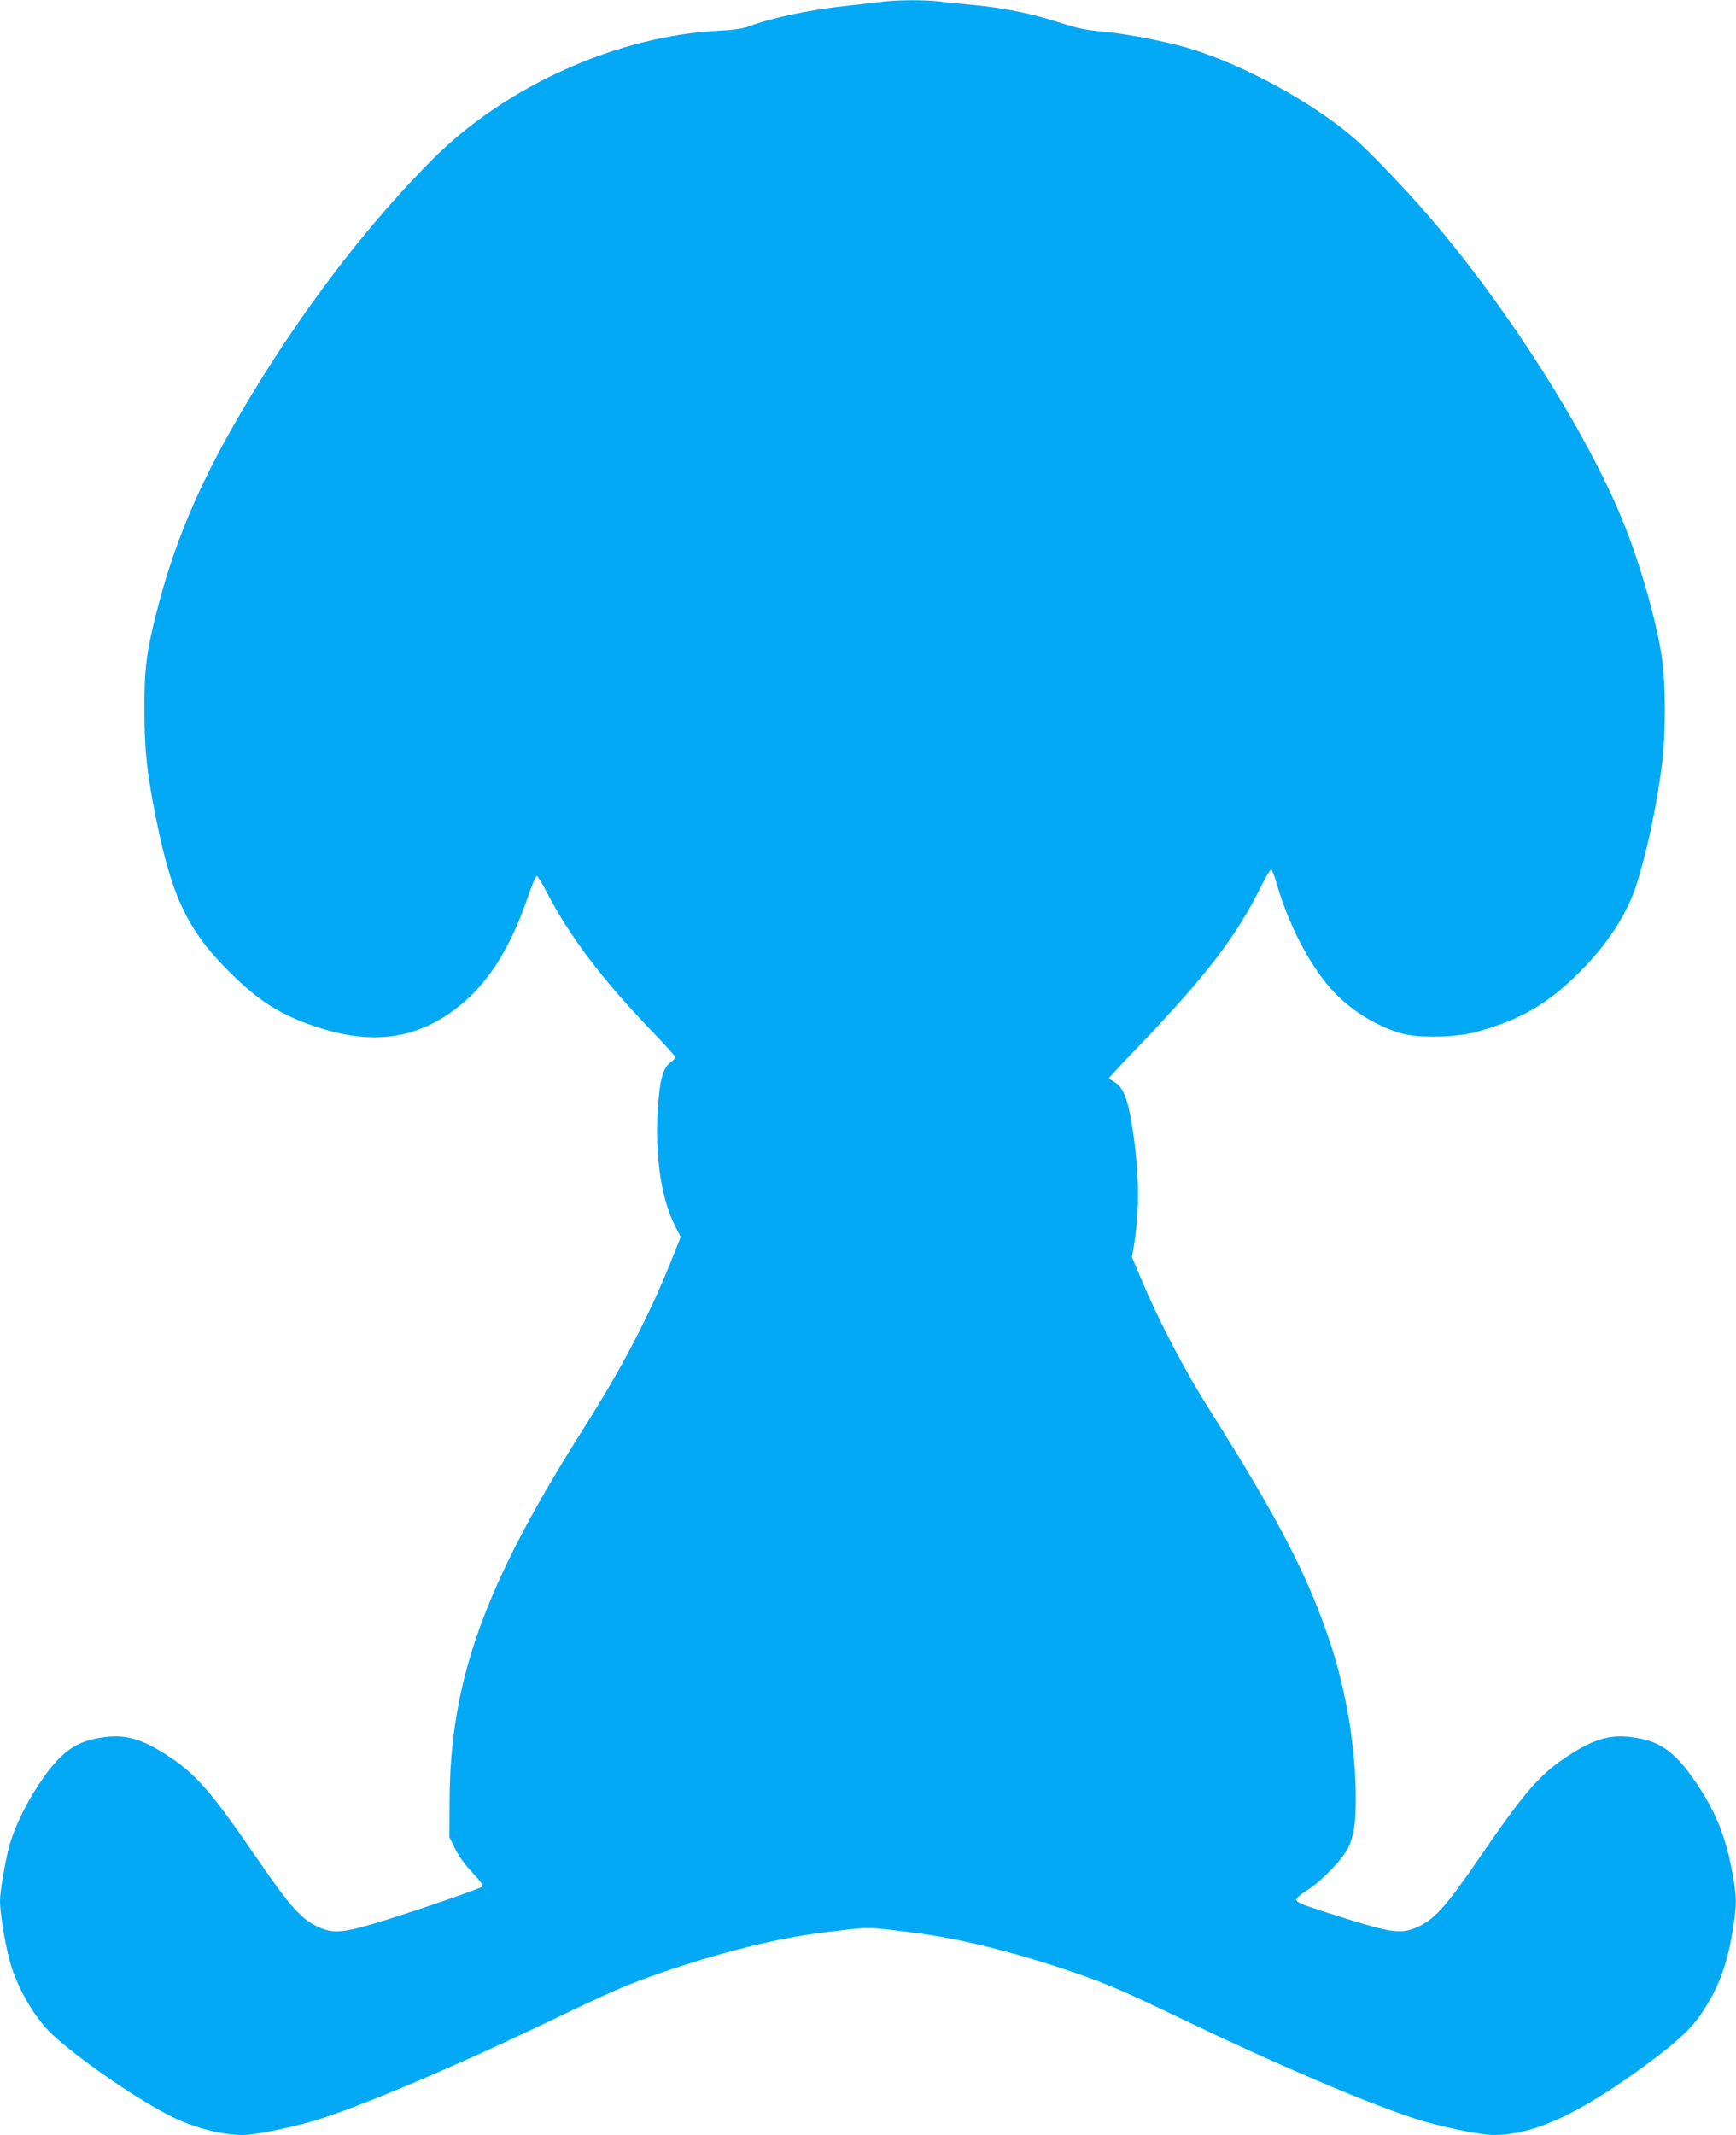
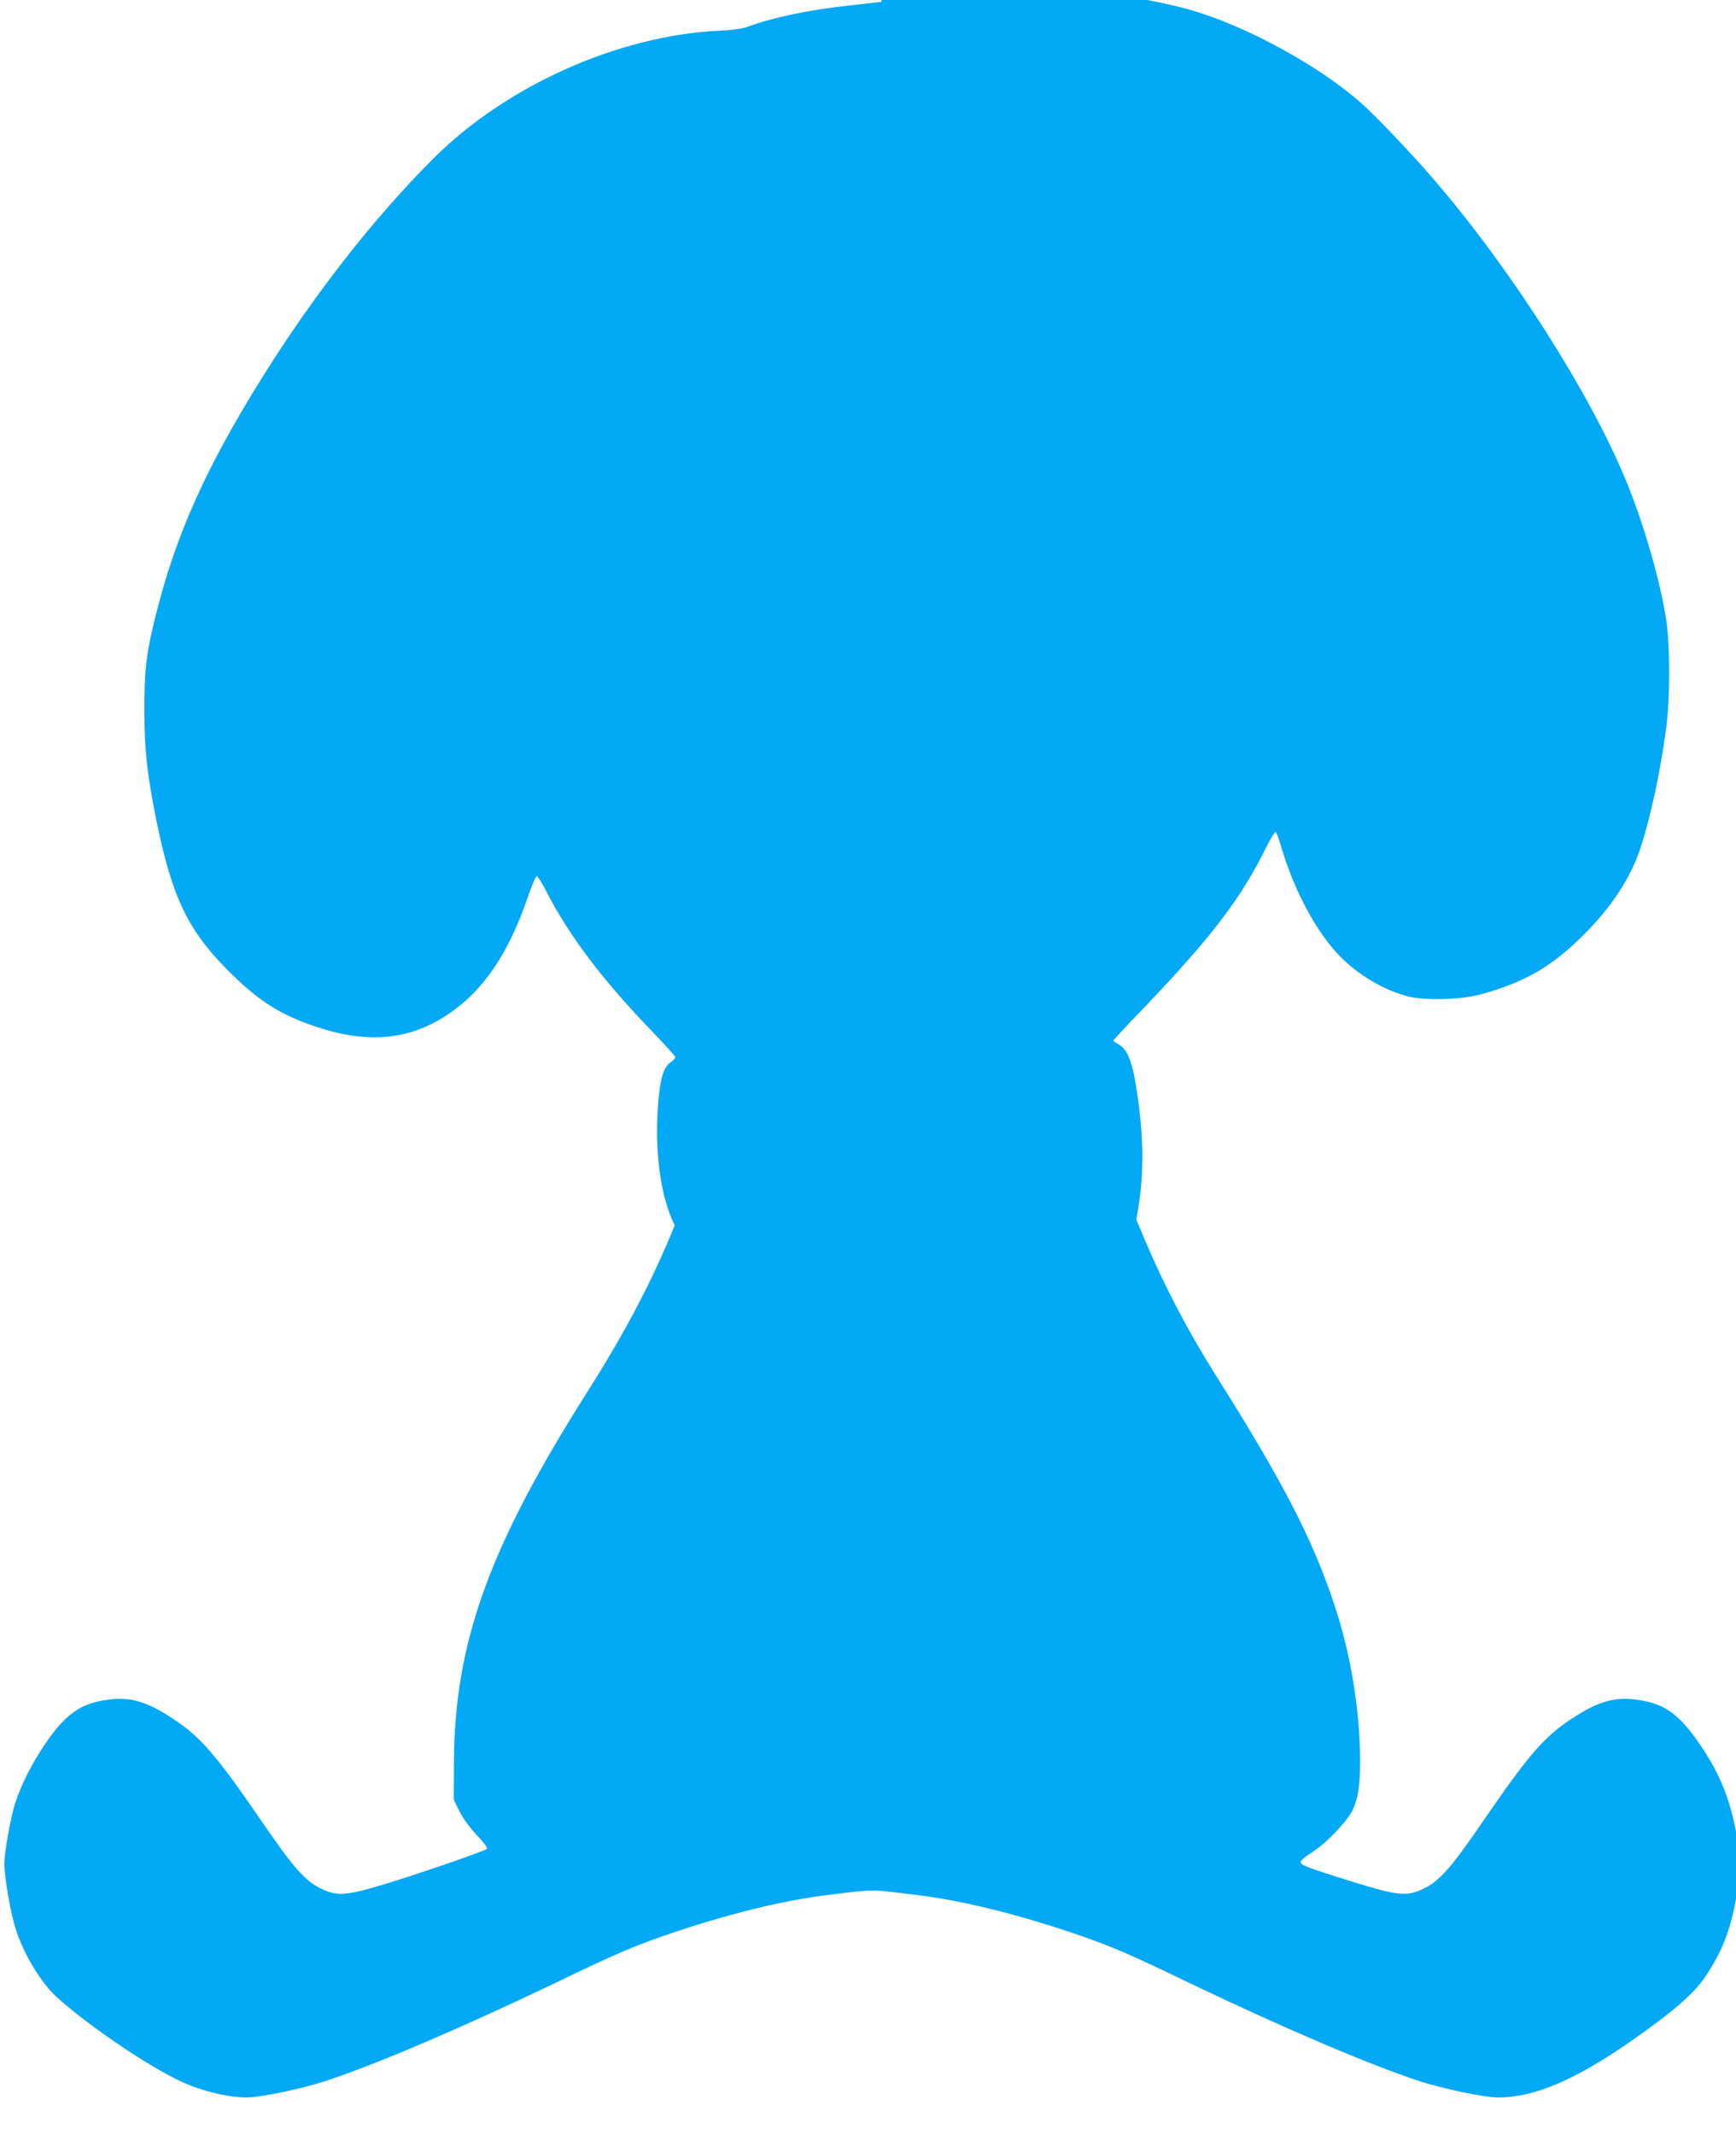
<svg xmlns="http://www.w3.org/2000/svg" version="1.0" width="1041pt" height="1280pt" viewBox="0 0 1041 1280" preserveAspectRatio="xMidYMid meet">
  <g transform="translate(0,1280) scale(0.1,-0.1)" fill="#03a9f4" stroke="none">
-     <path d="M5285 12789 c-33 -4 -127 -15 -210 -24 -222 -24 -447 -71 -590 -125 -34 -12 -89 -20 -170 -24 -606 -28 -1281 -330 -1720 -770 -360 -361 -715 -816 -1027 -1316 -331 -531 -510 -930 -629 -1399 -62 -244 -74 -344 -73 -591 0 -240 15 -372 69 -645 94 -467 188 -668 430 -911 180 -182 313 -267 528 -339 315 -105 562 -82 797 76 207 140 356 357 471 689 25 74 51 136 57 138 5 1 31 -39 57 -90 137 -268 339 -534 633 -839 78 -81 142 -152 142 -157 0 -6 -13 -20 -29 -31 -39 -28 -59 -85 -71 -210 -29 -301 7 -590 96 -767 l36 -70 -62 -155 c-130 -323 -295 -638 -521 -994 -594 -937 -800 -1509 -803 -2230 l-1 -220 34 -69 c21 -43 60 -96 104 -143 41 -43 67 -77 61 -83 -13 -12 -358 -132 -584 -202 -251 -78 -311 -84 -405 -39 -99 46 -167 122 -365 411 -266 388 -360 498 -519 604 -181 121 -286 147 -455 111 -118 -25 -201 -87 -298 -222 -96 -134 -173 -285 -210 -413 -25 -89 -58 -278 -58 -337 0 -66 27 -239 56 -350 40 -159 152 -354 259 -452 171 -156 508 -388 715 -491 130 -66 302 -110 424 -110 82 0 330 52 474 99 303 100 820 321 1377 588 350 169 468 220 664 287 357 123 701 208 976 241 284 34 238 34 525 -1 270 -32 617 -118 971 -240 196 -67 314 -118 664 -287 557 -267 1074 -488 1377 -588 144 -47 392 -99 474 -99 221 0 464 104 809 345 244 171 366 277 435 379 108 161 159 298 194 526 21 135 20 178 -4 313 -42 236 -109 396 -248 590 -97 135 -180 197 -298 222 -169 36 -274 10 -455 -111 -159 -106 -253 -216 -519 -604 -198 -289 -266 -365 -365 -411 -96 -45 -153 -39 -420 44 -266 83 -309 99 -312 117 -1 9 27 34 69 60 86 55 208 182 243 253 33 70 45 145 45 297 -1 302 -56 640 -155 936 -132 396 -309 738 -717 1384 -157 249 -305 531 -420 804 l-50 119 12 71 c34 207 32 426 -6 681 -28 194 -58 271 -115 300 -16 9 -29 18 -29 21 0 3 80 90 179 192 412 431 587 660 742 975 24 48 48 86 52 84 5 -1 20 -40 33 -86 76 -261 212 -516 354 -660 108 -110 259 -200 400 -238 103 -28 316 -23 442 10 263 72 426 165 618 357 165 164 281 340 339 514 63 191 121 459 157 731 23 175 23 490 0 640 -34 229 -132 570 -236 825 -214 526 -688 1272 -1151 1811 -133 156 -357 391 -448 471 -253 222 -684 457 -1016 553 -140 40 -367 84 -505 96 -101 9 -152 20 -263 56 -164 53 -335 87 -507 103 -69 6 -161 15 -204 21 -92 11 -265 10 -351 -2z" />
+     <path d="M5285 12789 c-33 -4 -127 -15 -210 -24 -222 -24 -447 -71 -590 -125 -34 -12 -89 -20 -170 -24 -606 -28 -1281 -330 -1720 -770 -360 -361 -715 -816 -1027 -1316 -331 -531 -510 -930 -629 -1399 -62 -244 -74 -344 -73 -591 0 -240 15 -372 69 -645 94 -467 188 -668 430 -911 180 -182 313 -267 528 -339 315 -105 562 -82 797 76 207 140 356 357 471 689 25 74 51 136 57 138 5 1 31 -39 57 -90 137 -268 339 -534 633 -839 78 -81 142 -152 142 -157 0 -6 -13 -20 -29 -31 -39 -28 -59 -85 -71 -210 -29 -301 7 -590 96 -767 c-130 -323 -295 -638 -521 -994 -594 -937 -800 -1509 -803 -2230 l-1 -220 34 -69 c21 -43 60 -96 104 -143 41 -43 67 -77 61 -83 -13 -12 -358 -132 -584 -202 -251 -78 -311 -84 -405 -39 -99 46 -167 122 -365 411 -266 388 -360 498 -519 604 -181 121 -286 147 -455 111 -118 -25 -201 -87 -298 -222 -96 -134 -173 -285 -210 -413 -25 -89 -58 -278 -58 -337 0 -66 27 -239 56 -350 40 -159 152 -354 259 -452 171 -156 508 -388 715 -491 130 -66 302 -110 424 -110 82 0 330 52 474 99 303 100 820 321 1377 588 350 169 468 220 664 287 357 123 701 208 976 241 284 34 238 34 525 -1 270 -32 617 -118 971 -240 196 -67 314 -118 664 -287 557 -267 1074 -488 1377 -588 144 -47 392 -99 474 -99 221 0 464 104 809 345 244 171 366 277 435 379 108 161 159 298 194 526 21 135 20 178 -4 313 -42 236 -109 396 -248 590 -97 135 -180 197 -298 222 -169 36 -274 10 -455 -111 -159 -106 -253 -216 -519 -604 -198 -289 -266 -365 -365 -411 -96 -45 -153 -39 -420 44 -266 83 -309 99 -312 117 -1 9 27 34 69 60 86 55 208 182 243 253 33 70 45 145 45 297 -1 302 -56 640 -155 936 -132 396 -309 738 -717 1384 -157 249 -305 531 -420 804 l-50 119 12 71 c34 207 32 426 -6 681 -28 194 -58 271 -115 300 -16 9 -29 18 -29 21 0 3 80 90 179 192 412 431 587 660 742 975 24 48 48 86 52 84 5 -1 20 -40 33 -86 76 -261 212 -516 354 -660 108 -110 259 -200 400 -238 103 -28 316 -23 442 10 263 72 426 165 618 357 165 164 281 340 339 514 63 191 121 459 157 731 23 175 23 490 0 640 -34 229 -132 570 -236 825 -214 526 -688 1272 -1151 1811 -133 156 -357 391 -448 471 -253 222 -684 457 -1016 553 -140 40 -367 84 -505 96 -101 9 -152 20 -263 56 -164 53 -335 87 -507 103 -69 6 -161 15 -204 21 -92 11 -265 10 -351 -2z" />
  </g>
</svg>